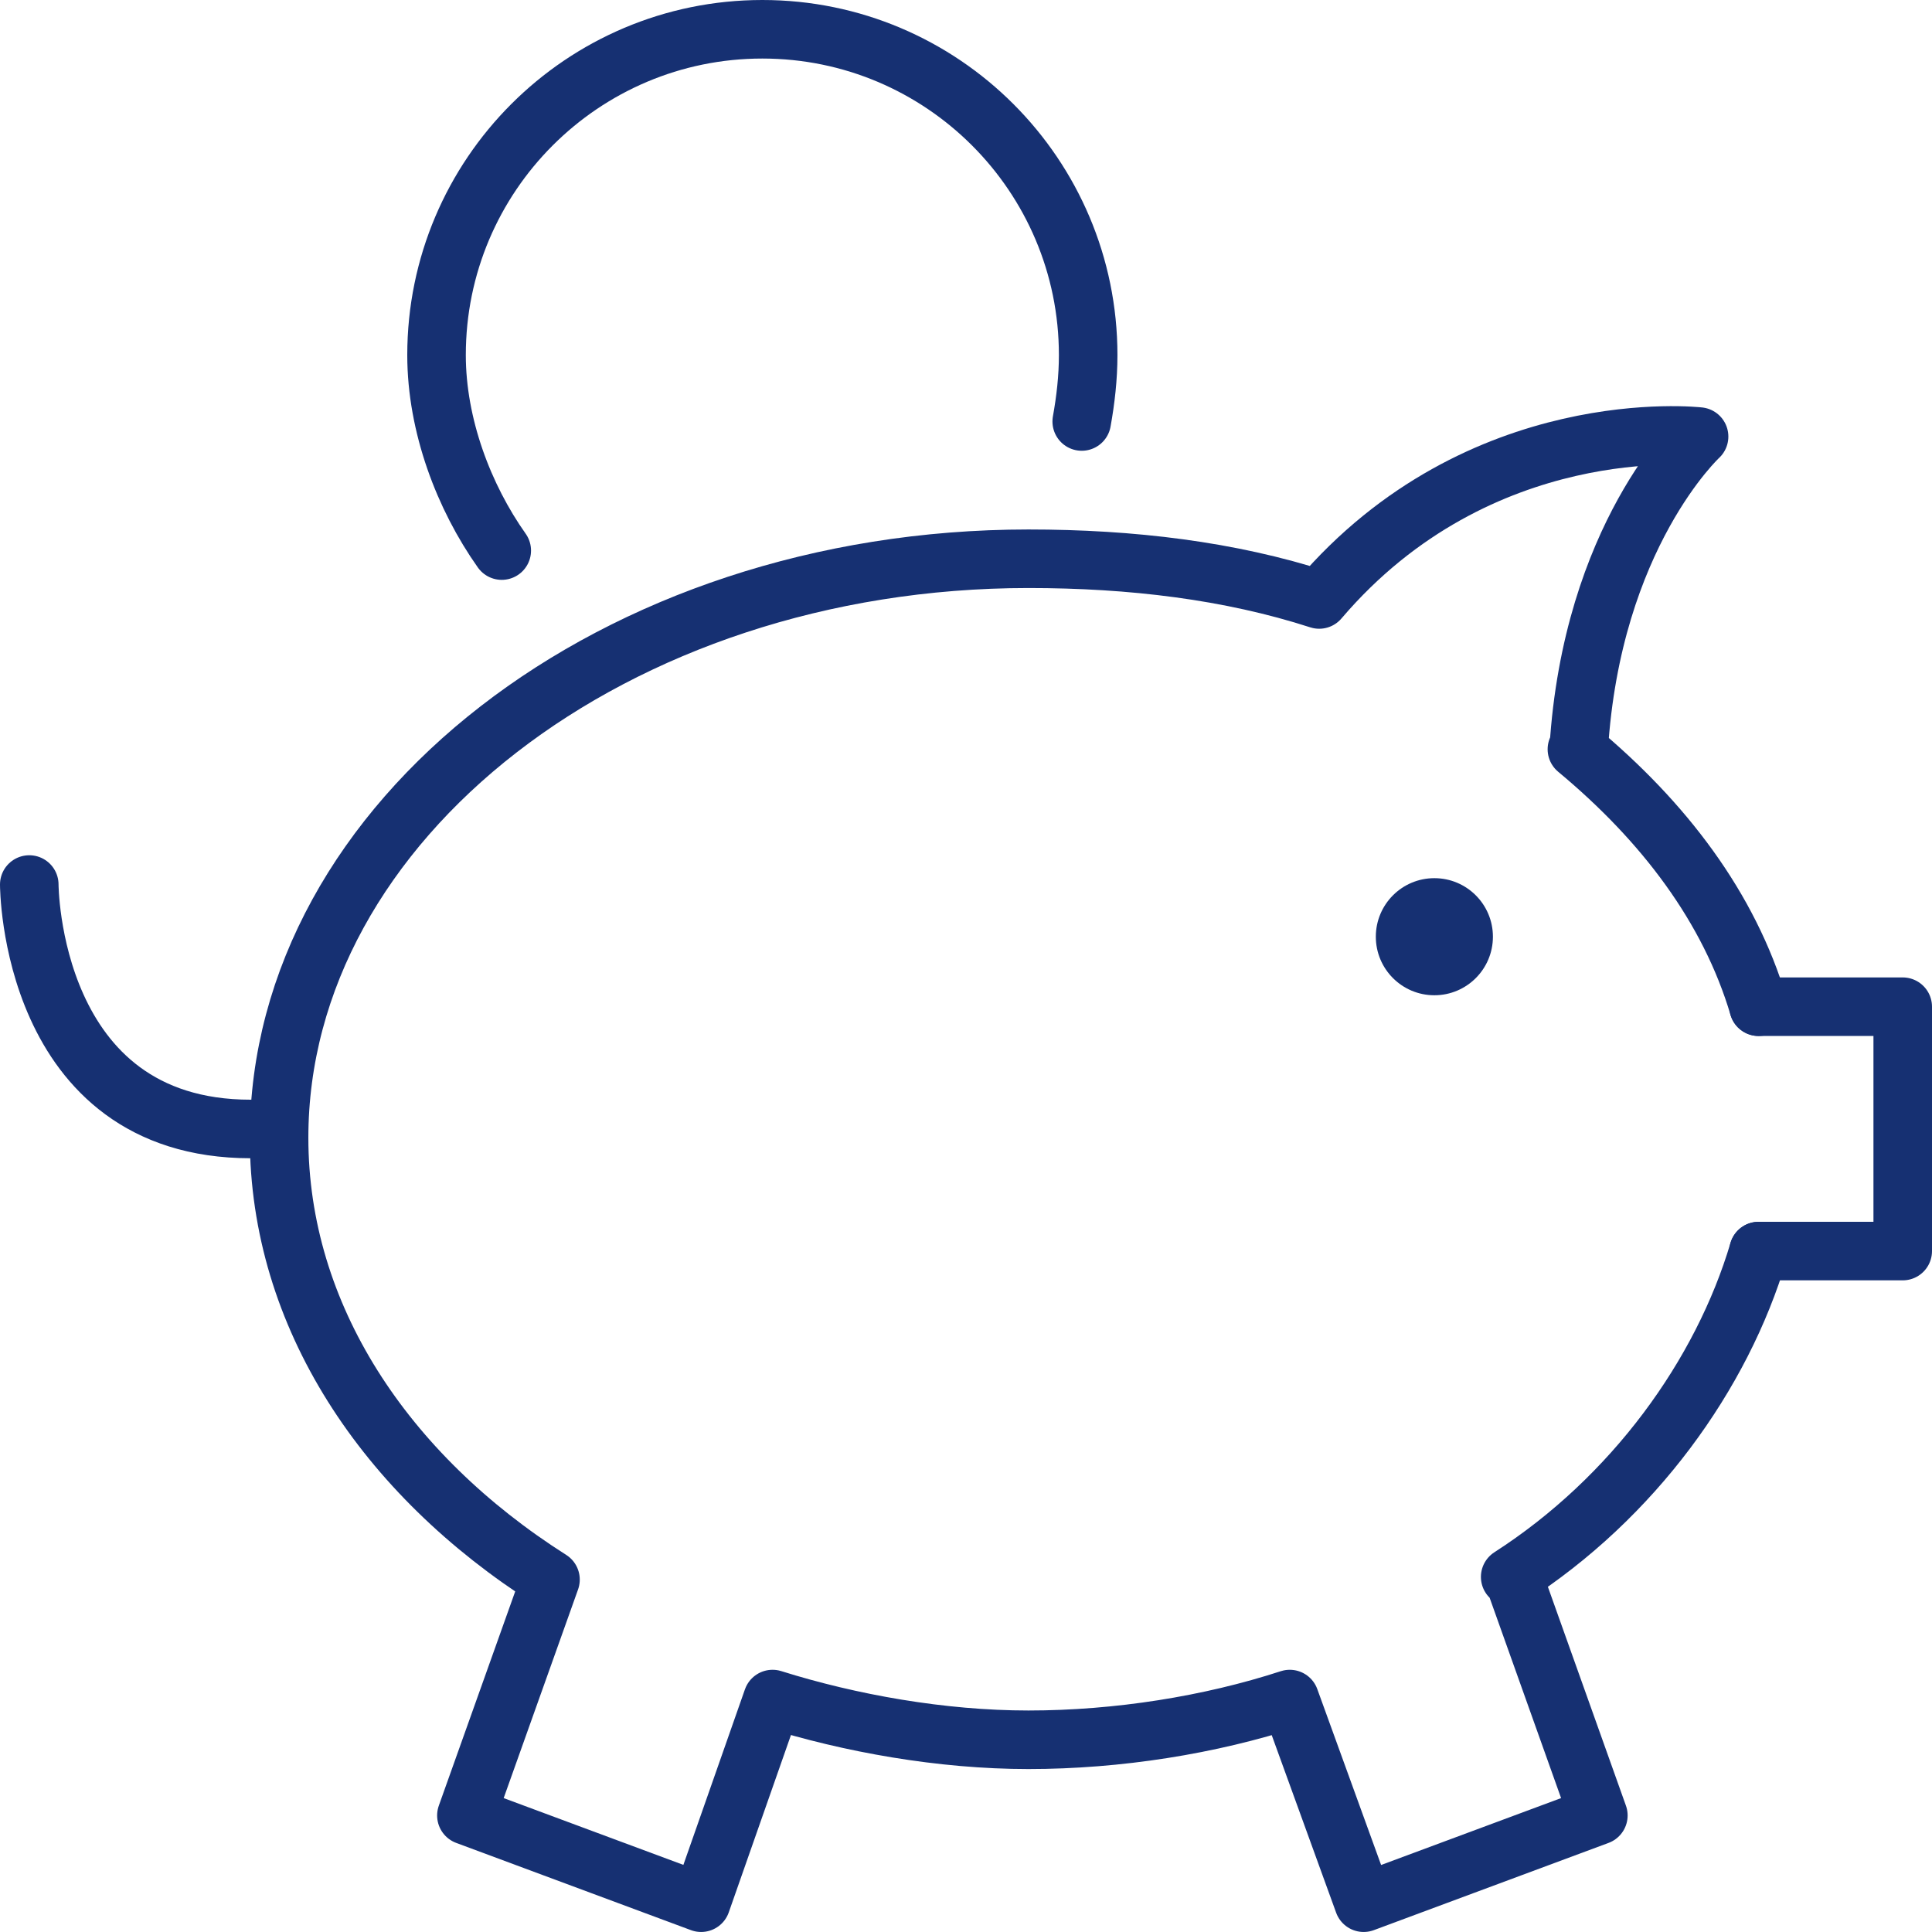
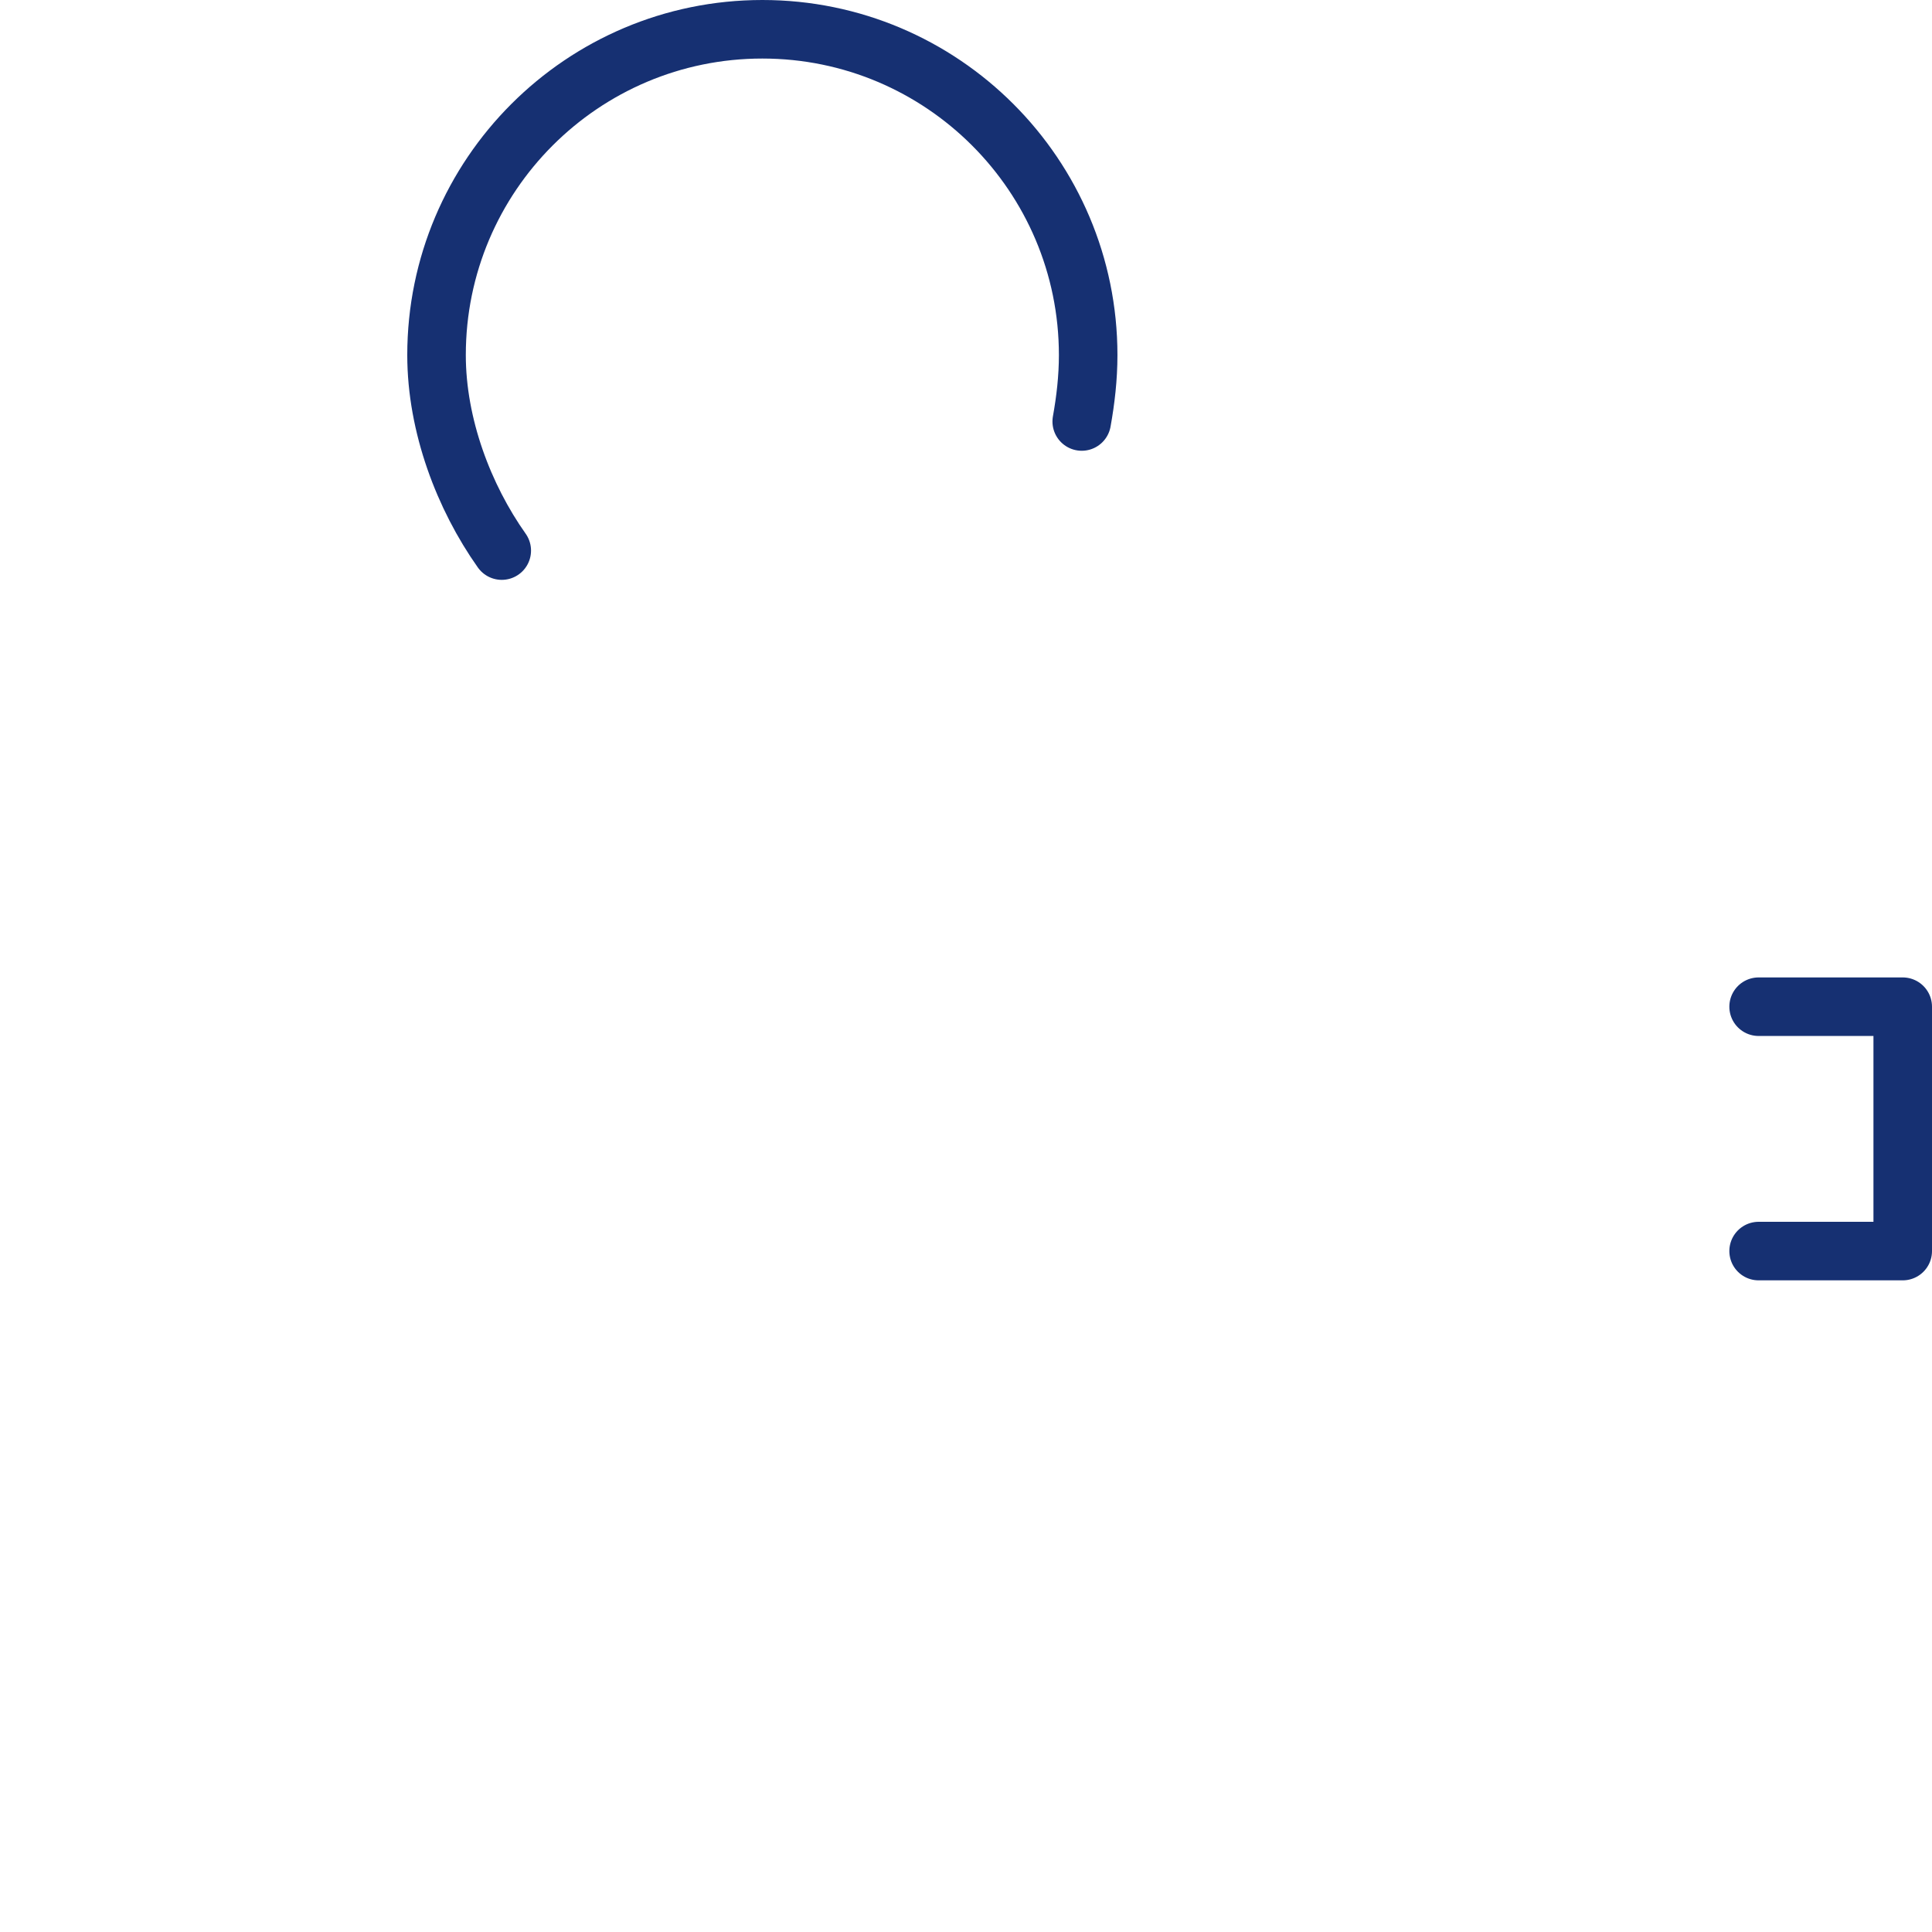
<svg xmlns="http://www.w3.org/2000/svg" id="svg28" version="1.1" viewBox="0 0 66.001 66" height="66" width="66.001">
  <defs id="defs32" />
  <title id="title2">8EC82F70-BD5B-4B85-B2A1-C0D700637BF8</title>
  <desc id="desc4">Created with sketchtool.</desc>
-   <circle id="Oval-3" cx="49.001" cy="32" r="2" style="fill:#163072;fill-rule:evenodd;stroke:none;stroke-width:1" />
-   <path d="m 8.562,38.568 c -7.562,0 -7.562,-8.351 -7.562,-8.351" id="Stroke-37" style="fill:none;fill-rule:evenodd;stroke:#163072;stroke-width:2;stroke-linecap:round;stroke-linejoin:round" />
  <path d="M 17.141,18.809 C 15.848,16.983 14.913,14.536 14.913,12.13 14.913,5.986 19.9,1 26.044,1 c 6.143,0 11.13,4.986 11.13,11.13 0,0.778 -0.088,1.536 -0.22,2.269" id="Stroke-39" style="fill:none;fill-rule:evenodd;stroke:#163072;stroke-width:2;stroke-linecap:round;stroke-linejoin:round" />
  <polyline transform="translate(-57.999,1)" id="Stroke-41" points="118.077 41.739 123 41.739 123 33.391 118.077 33.391" style="fill:none;fill-rule:evenodd;stroke:#163072;stroke-width:2;stroke-linecap:round;stroke-linejoin:round" />
-   <path d="m 60.078,34.392 c -1.007,-3.393 -3.236,-6.326 -6.208,-8.796 h 0.061 c 0.447,-7.296 4.113,-10.682 4.113,-10.682 0,0 -7.492,-0.867 -12.978,5.565 -3.053,-0.986 -6.406,-1.391 -9.933,-1.391 -14.14,0 -25.599,8.954 -25.599,19.78 0,6.073 3.609,11.499 9.272,15.094 l -2.873,8.058 8.019,2.98 2.44,-6.957 c 2.65,0.832 5.774,1.391 8.74,1.391 3.059,0 6.209,-0.505 8.929,-1.391 l 2.524,6.957 8.018,-2.98 -2.919,-8.185 -0.093,0.035 c 4.196,-2.699 7.231,-6.897 8.486,-11.13" id="Stroke-43" style="fill:none;fill-rule:evenodd;stroke:#163072;stroke-width:2;stroke-linecap:round;stroke-linejoin:round" />
</svg>